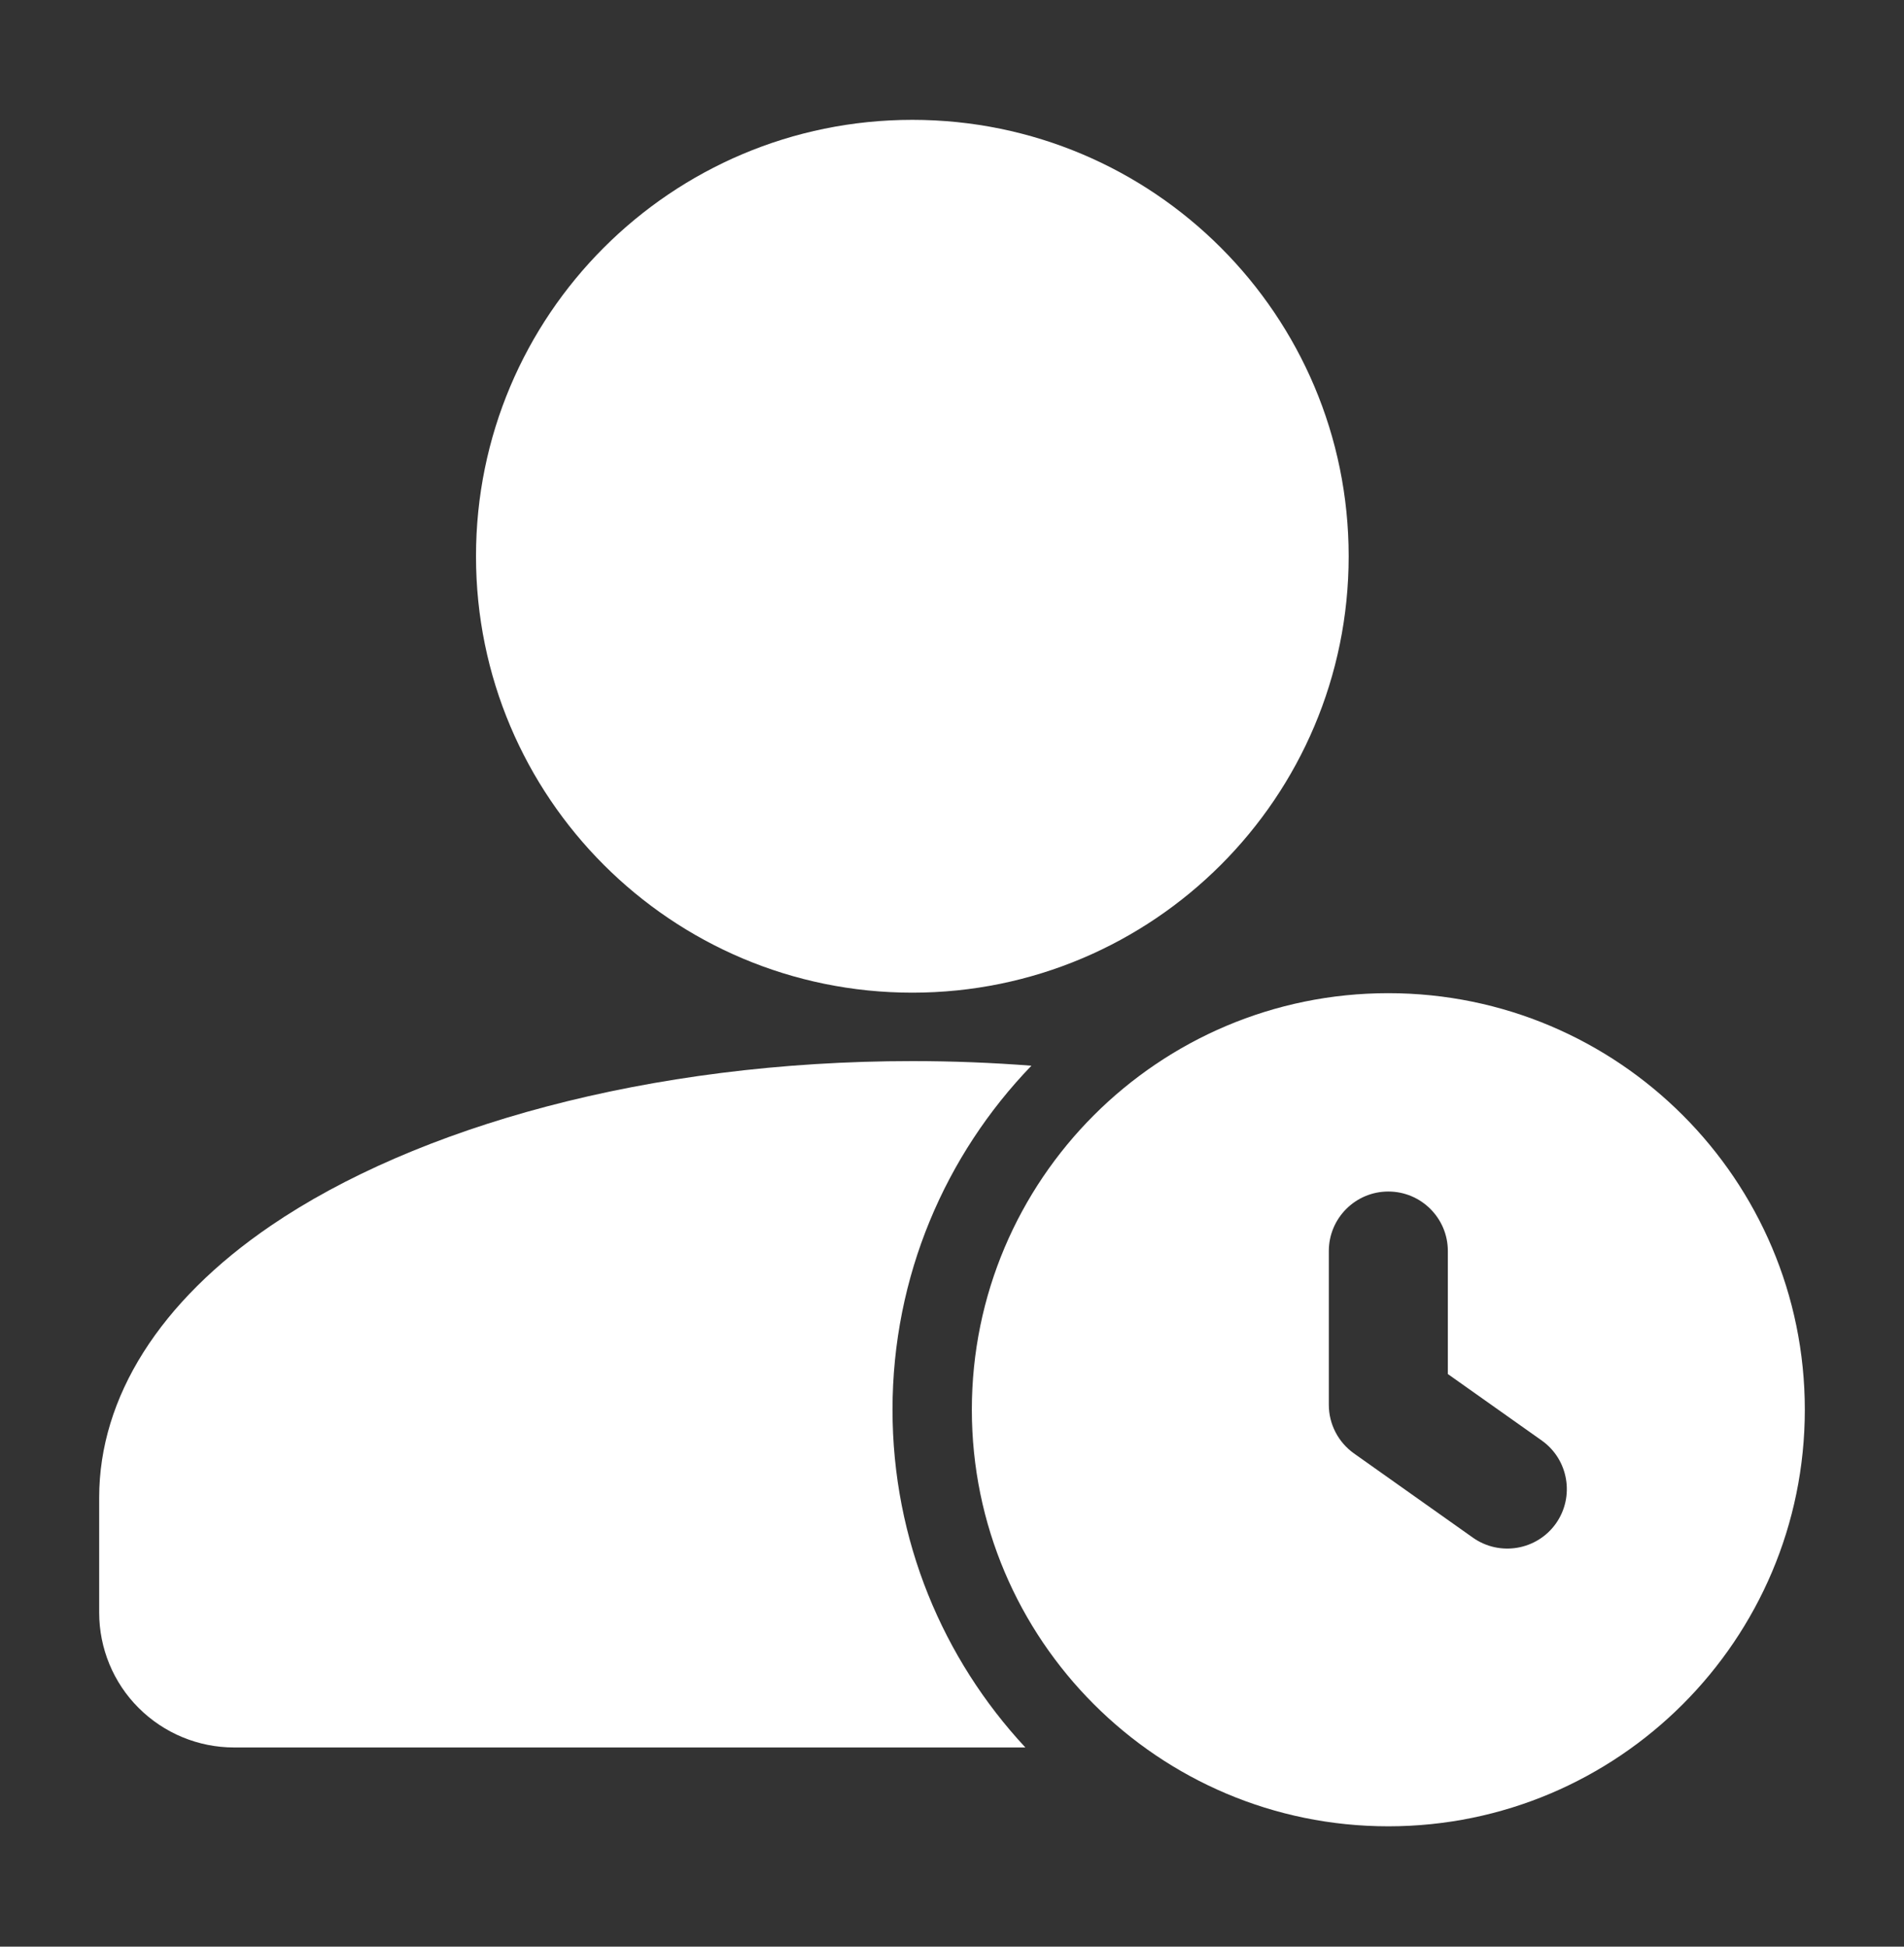
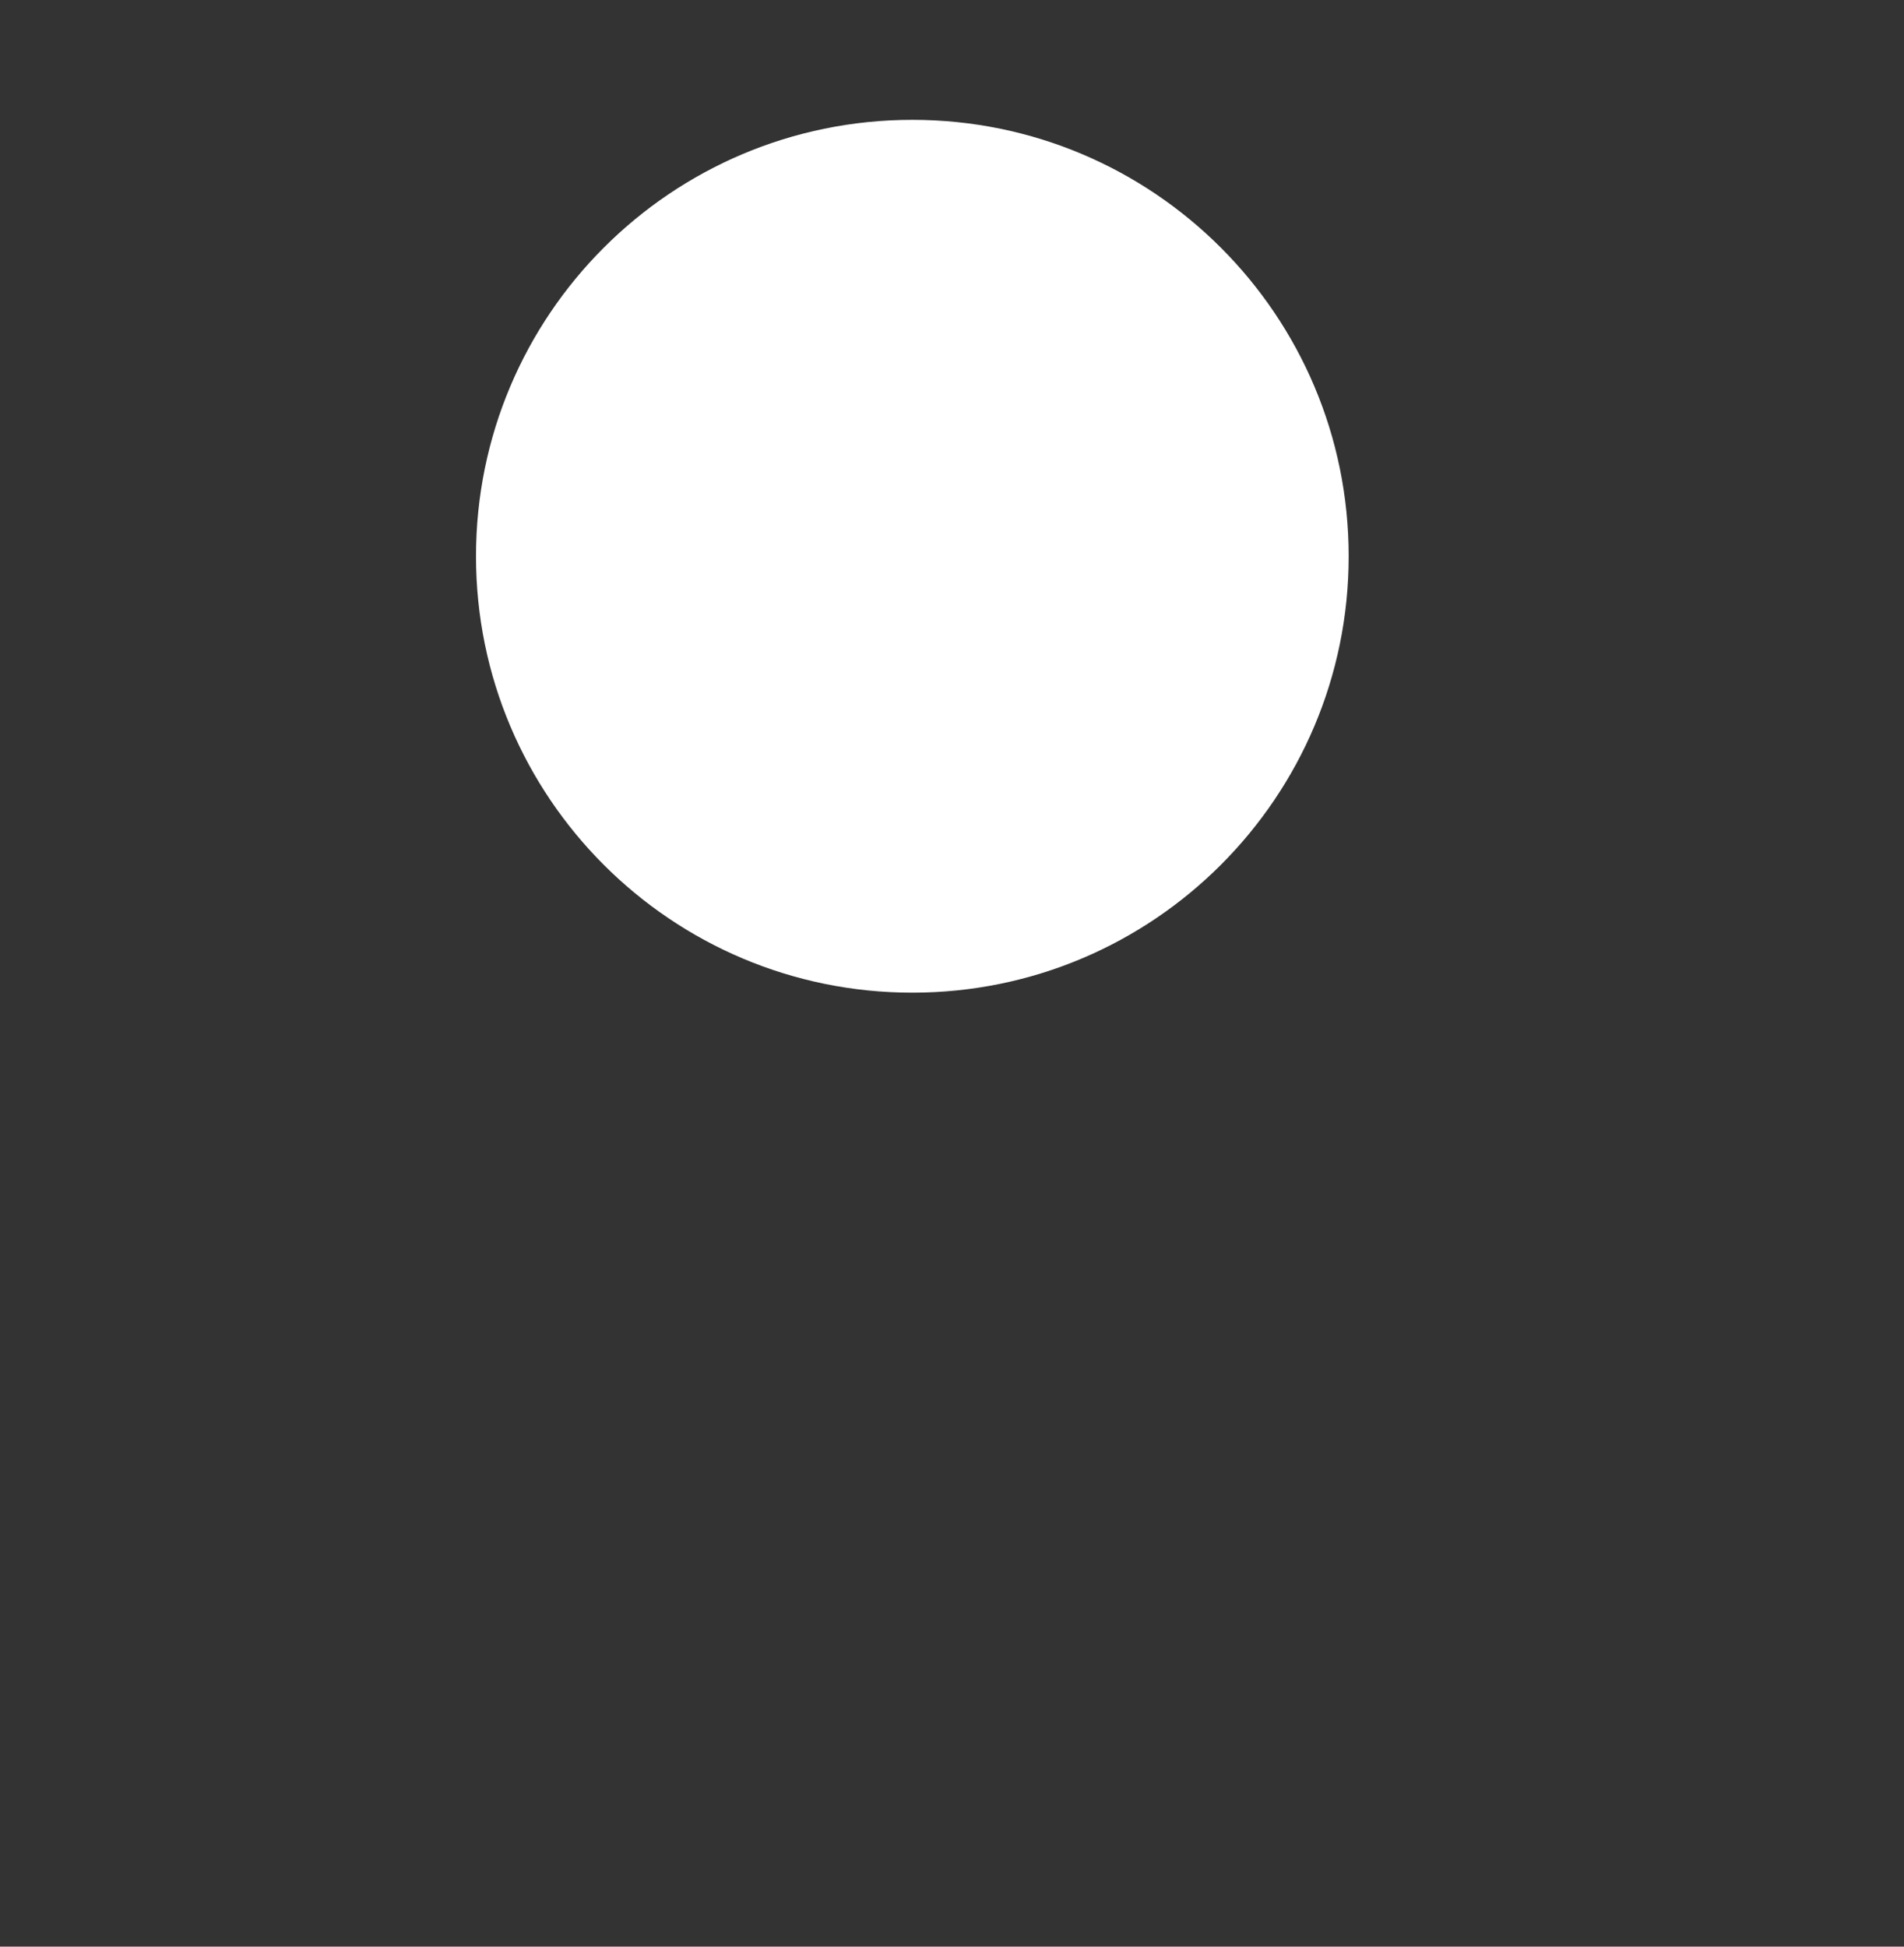
<svg xmlns="http://www.w3.org/2000/svg" width="45" height="46" viewBox="0 0 45 46" fill="none">
  <rect x="0" y="0" width="45" height="46" fill="#333333" stroke="none" />
  <path d="M21.562 23.457C27.258 23.457 31.875 18.84 31.875 13.145C31.875 7.449 27.258 2.832 21.562 2.832C15.867 2.832 11.25 7.449 11.25 13.145C11.25 18.84 15.867 23.457 21.562 23.457Z" fill="white" />
-   <path fill-rule="evenodd" clip-rule="evenodd" d="M24.234 41.293C22.286 39.2 21.094 36.395 21.094 33.313C21.094 30.157 22.344 27.291 24.377 25.183C23.458 25.112 22.519 25.074 21.562 25.074C15.334 25.074 9.819 26.632 6.396 28.967C3.784 30.748 2.344 33.011 2.344 35.387V38.105C2.344 38.951 2.679 39.763 3.277 40.359C3.876 40.957 4.686 41.293 5.531 41.293H24.234Z" fill="white" />
-   <path fill-rule="evenodd" clip-rule="evenodd" d="M32.812 23.469C27.379 23.469 22.969 27.879 22.969 33.312C22.969 38.746 27.379 43.156 32.812 43.156C38.246 43.156 42.656 38.746 42.656 33.312C42.656 27.879 38.246 23.469 32.812 23.469ZM31.406 29.562V33.196C31.406 33.652 31.628 34.079 31.999 34.344L34.811 36.335C35.445 36.783 36.324 36.633 36.773 36.001C37.221 35.367 37.071 34.488 36.439 34.04L34.219 32.469V29.562C34.219 28.786 33.589 28.156 32.812 28.156C32.036 28.156 31.406 28.786 31.406 29.562Z" fill="white" />
</svg>